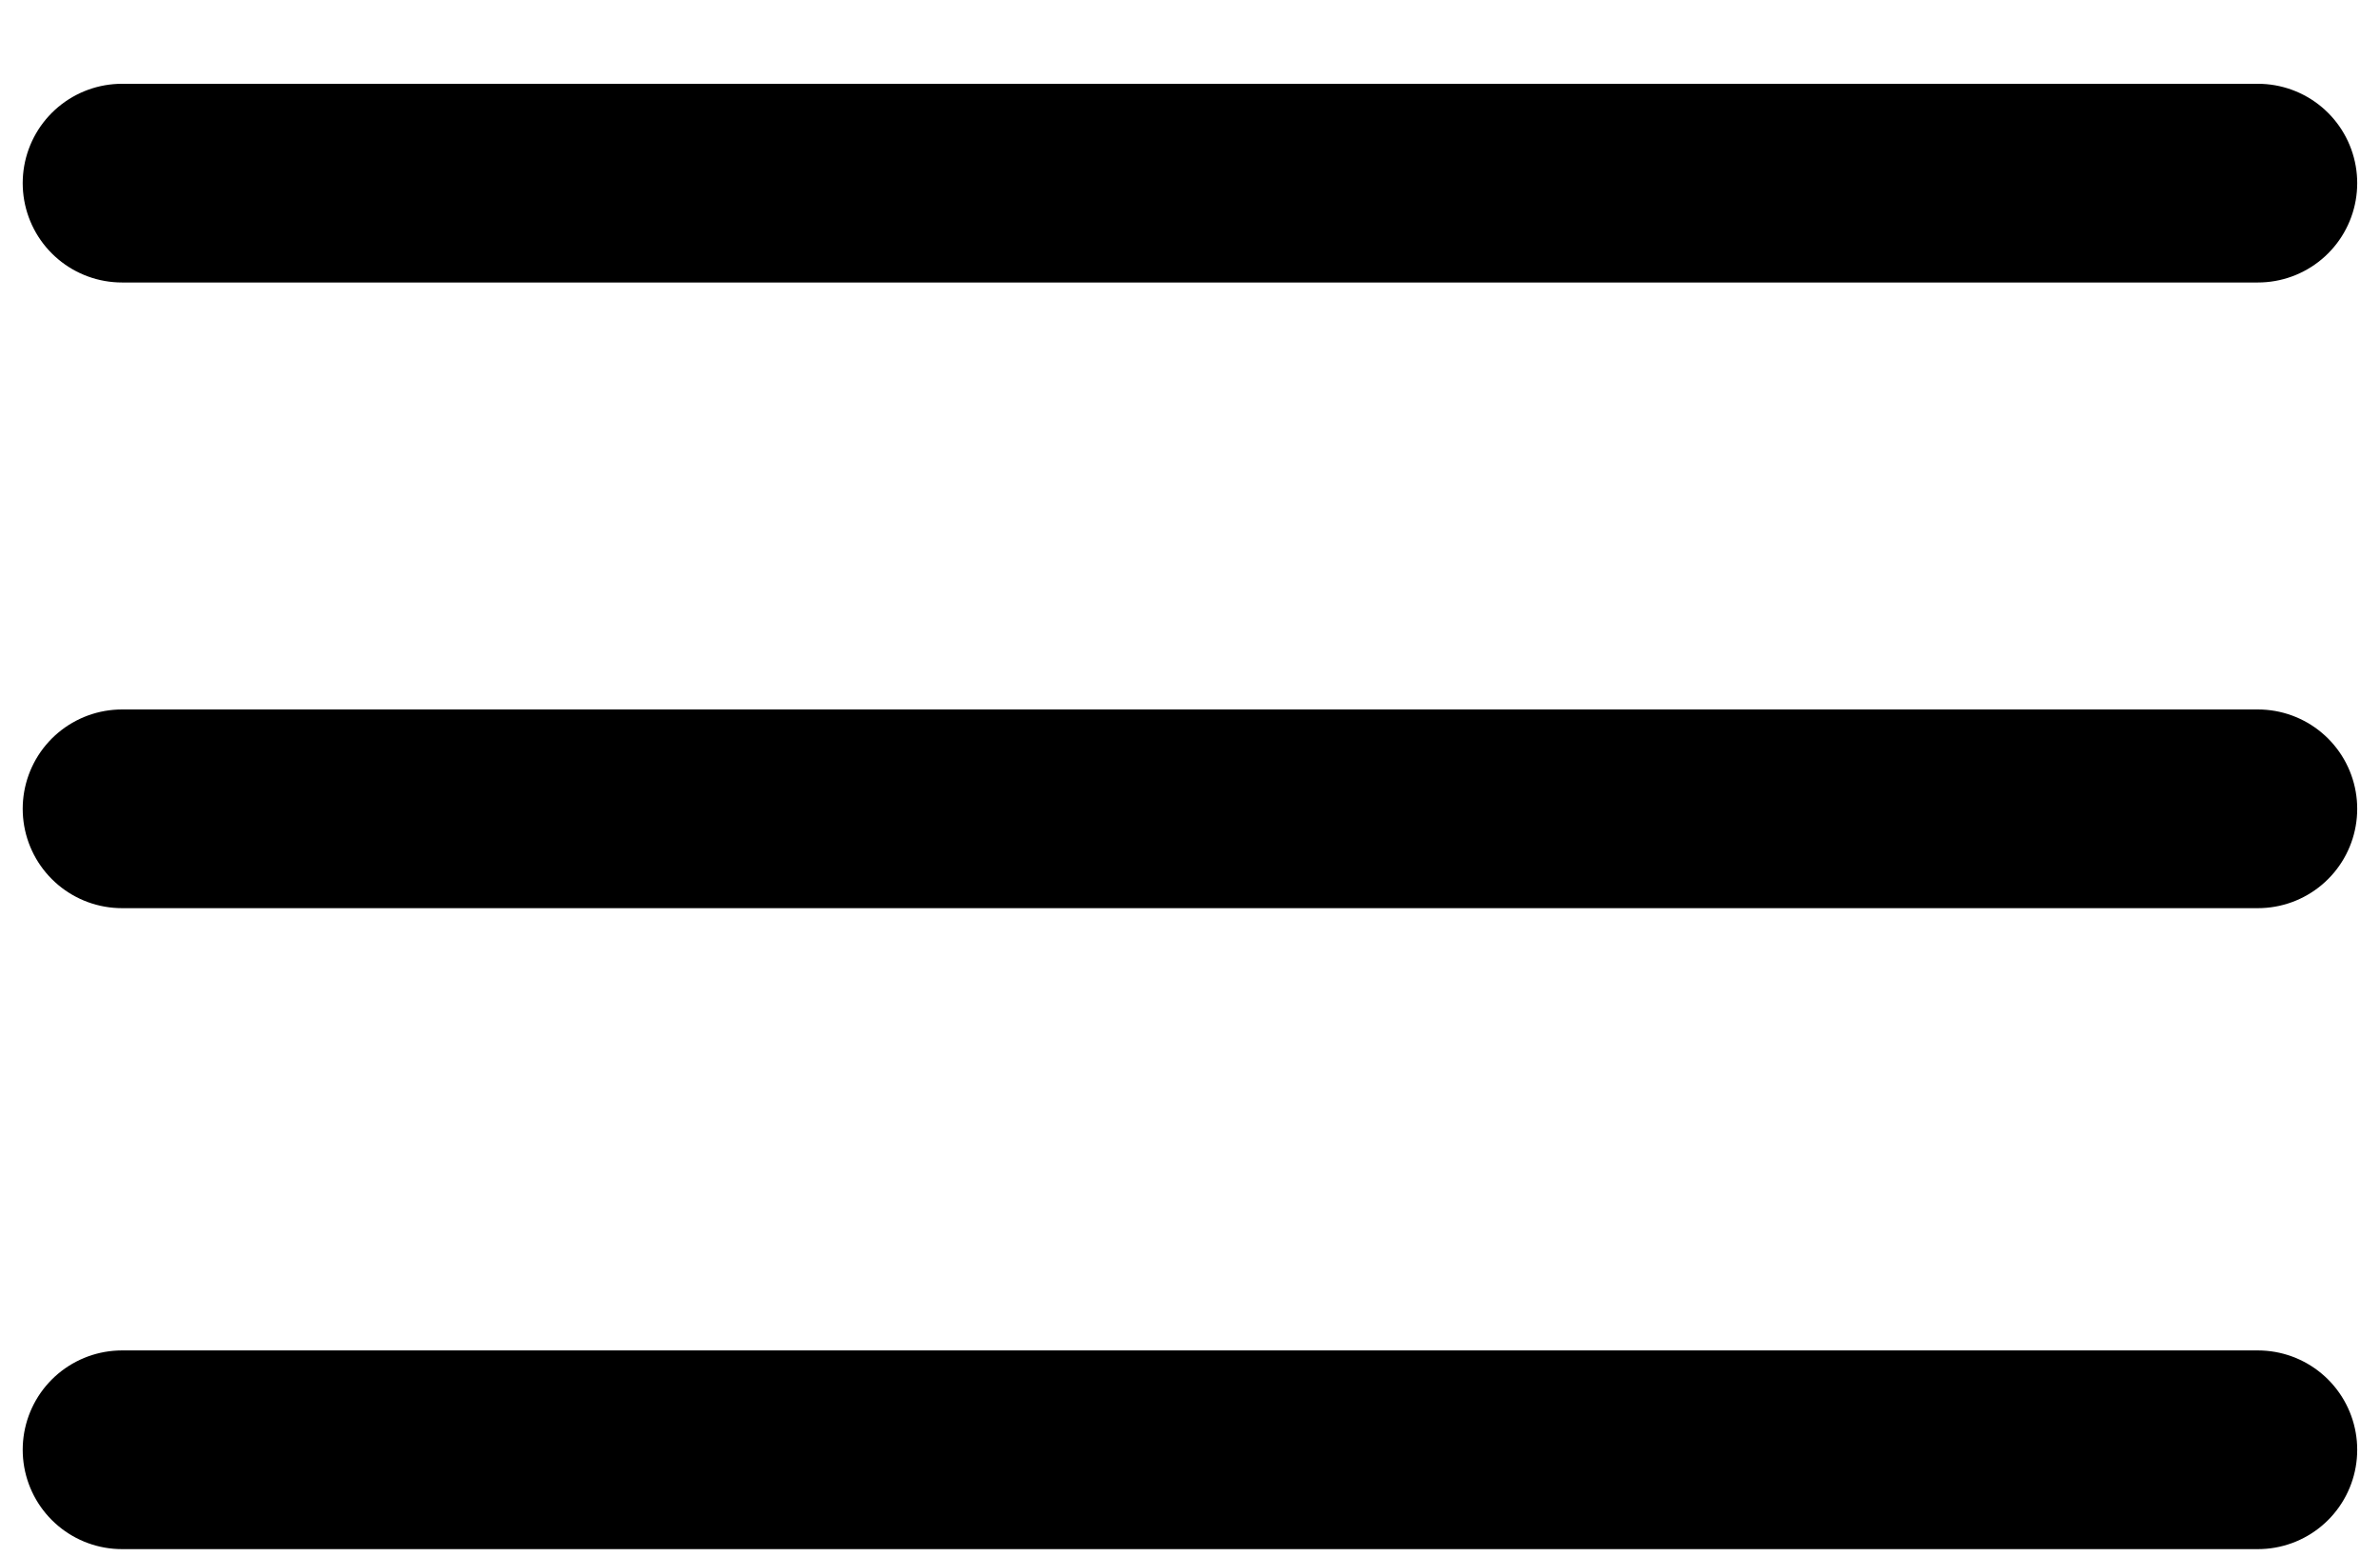
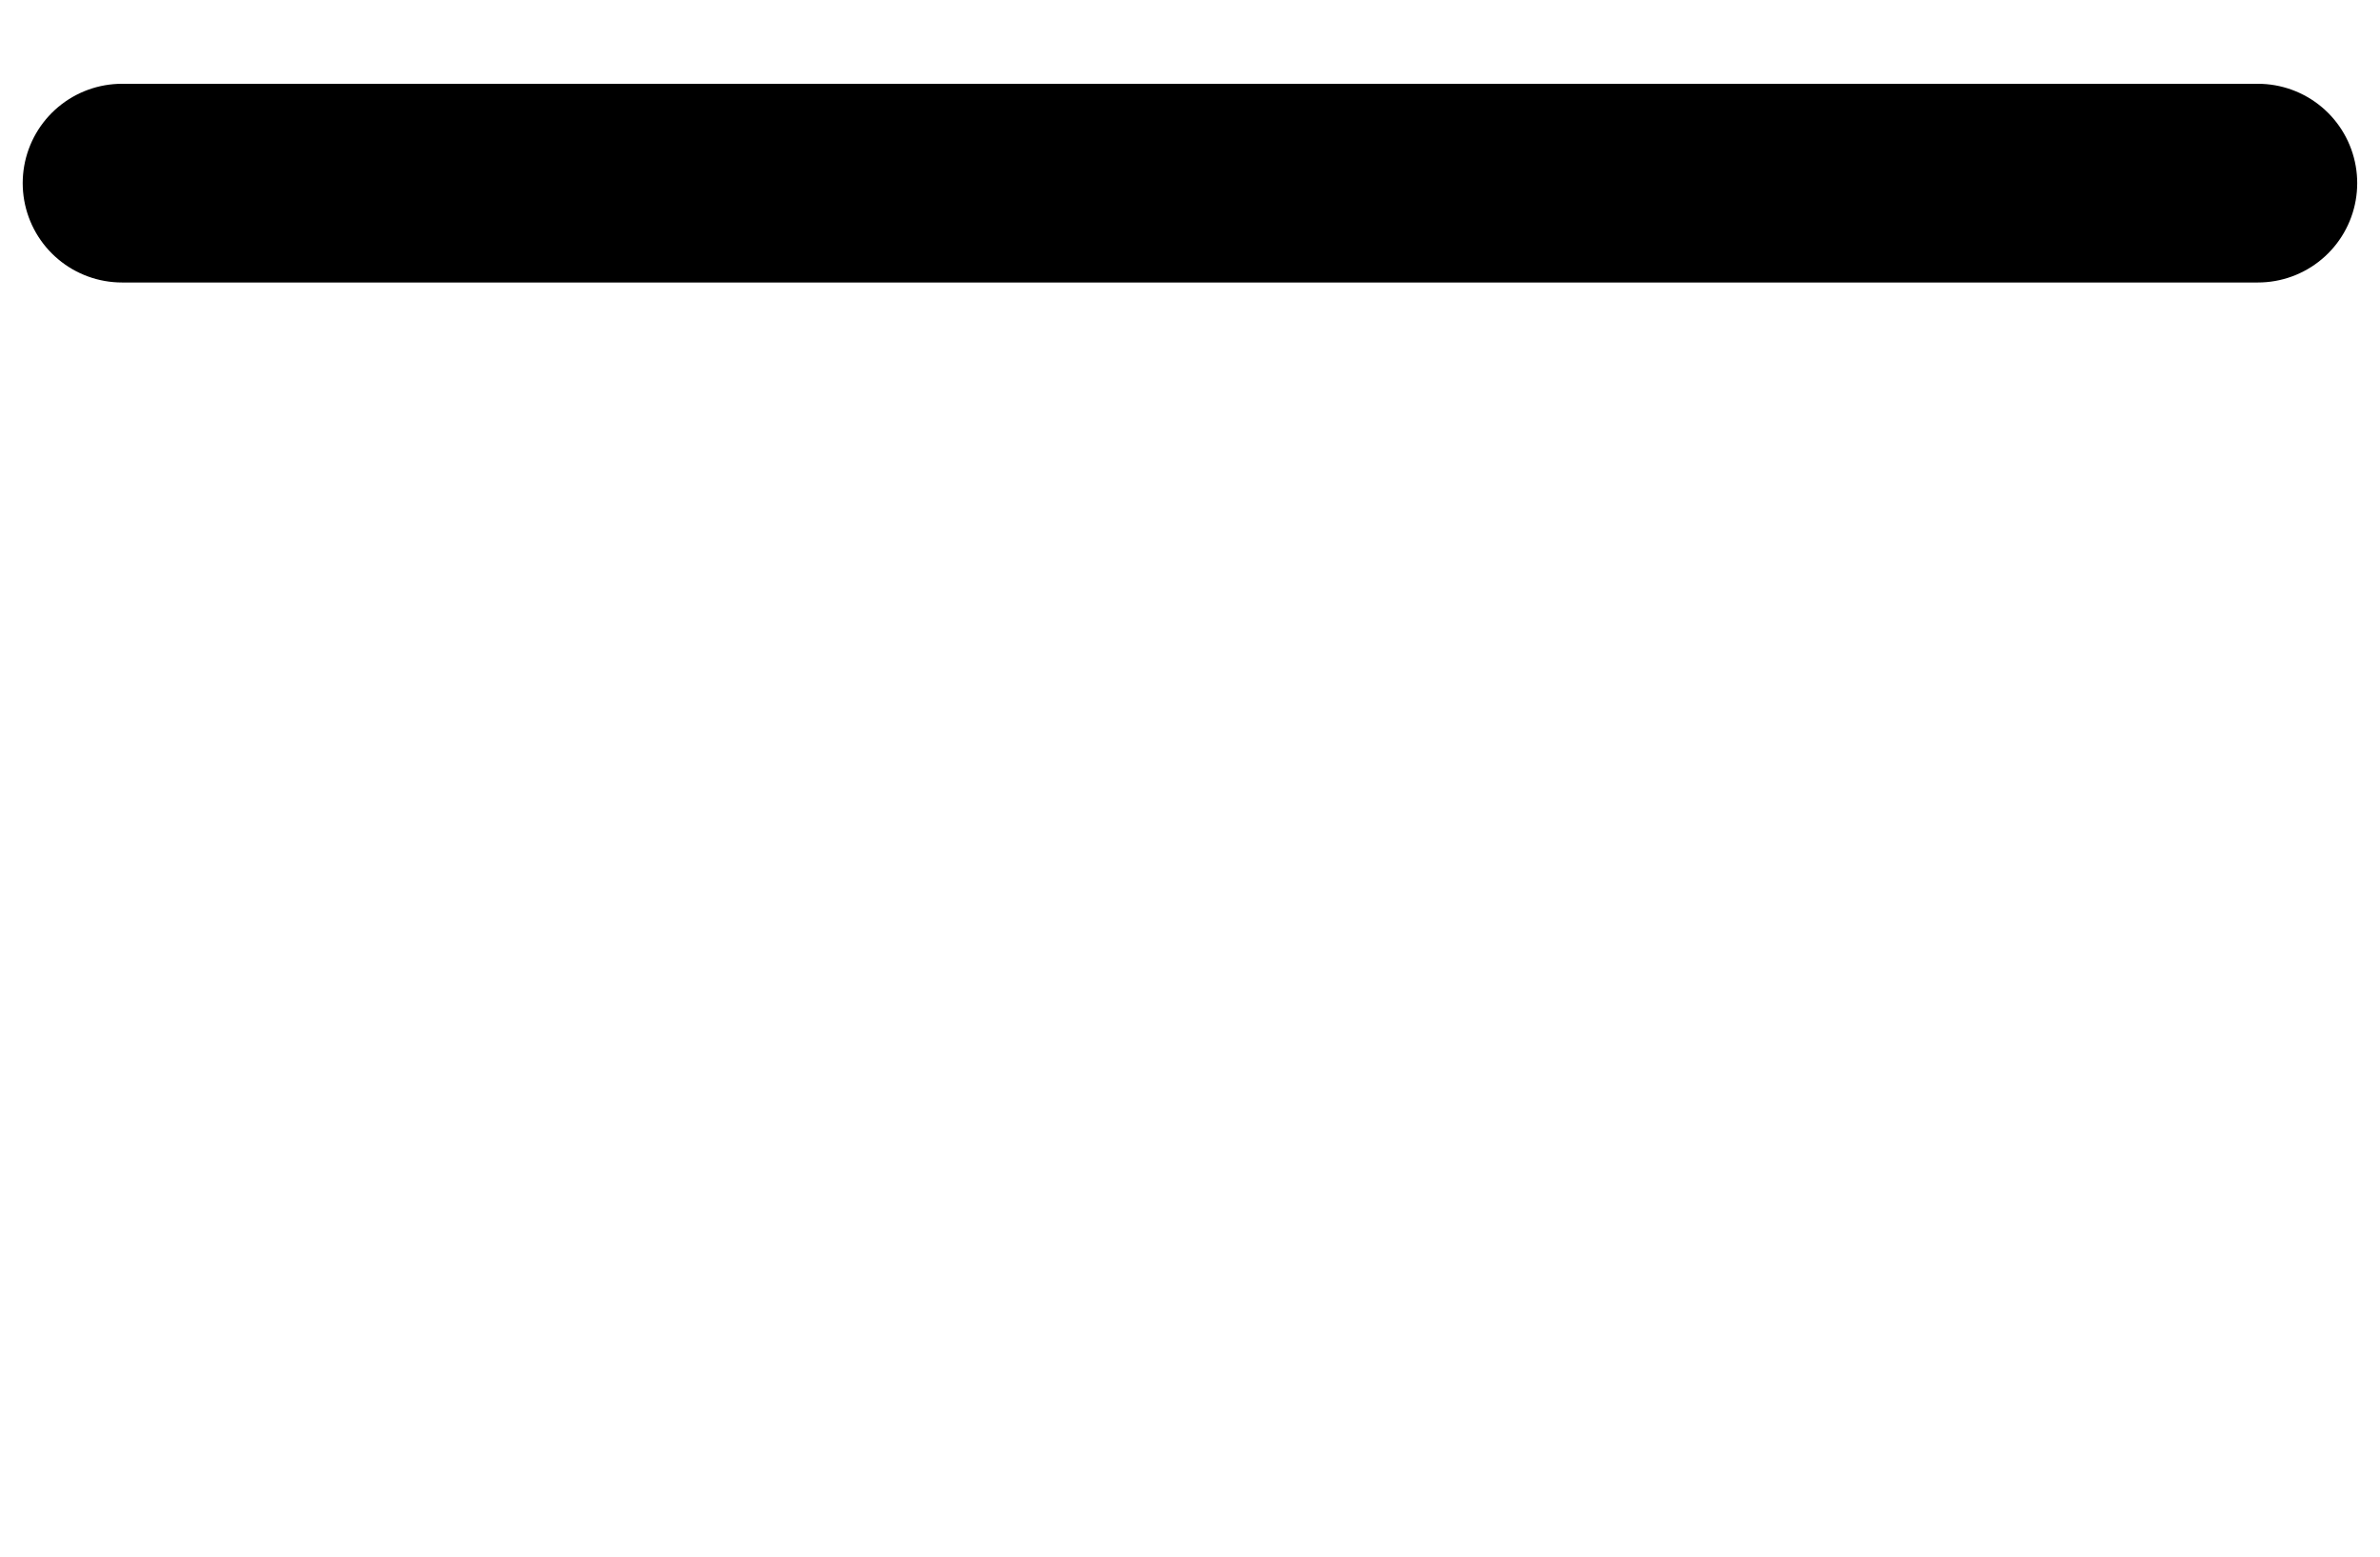
<svg xmlns="http://www.w3.org/2000/svg" width="26" height="17" viewBox="0 0 26 17" fill="none">
  <path d="M1.333 2H24.666" stroke="black" stroke-width="2.17" stroke-miterlimit="10" stroke-linecap="round" stroke-linejoin="round" />
-   <path d="M1.333 8.833H24.666" stroke="black" stroke-width="2.17" stroke-miterlimit="10" stroke-linecap="round" stroke-linejoin="round" />
-   <path d="M1.333 15.833H24.666" stroke="black" stroke-width="2.17" stroke-miterlimit="10" stroke-linecap="round" stroke-linejoin="round" />
</svg>